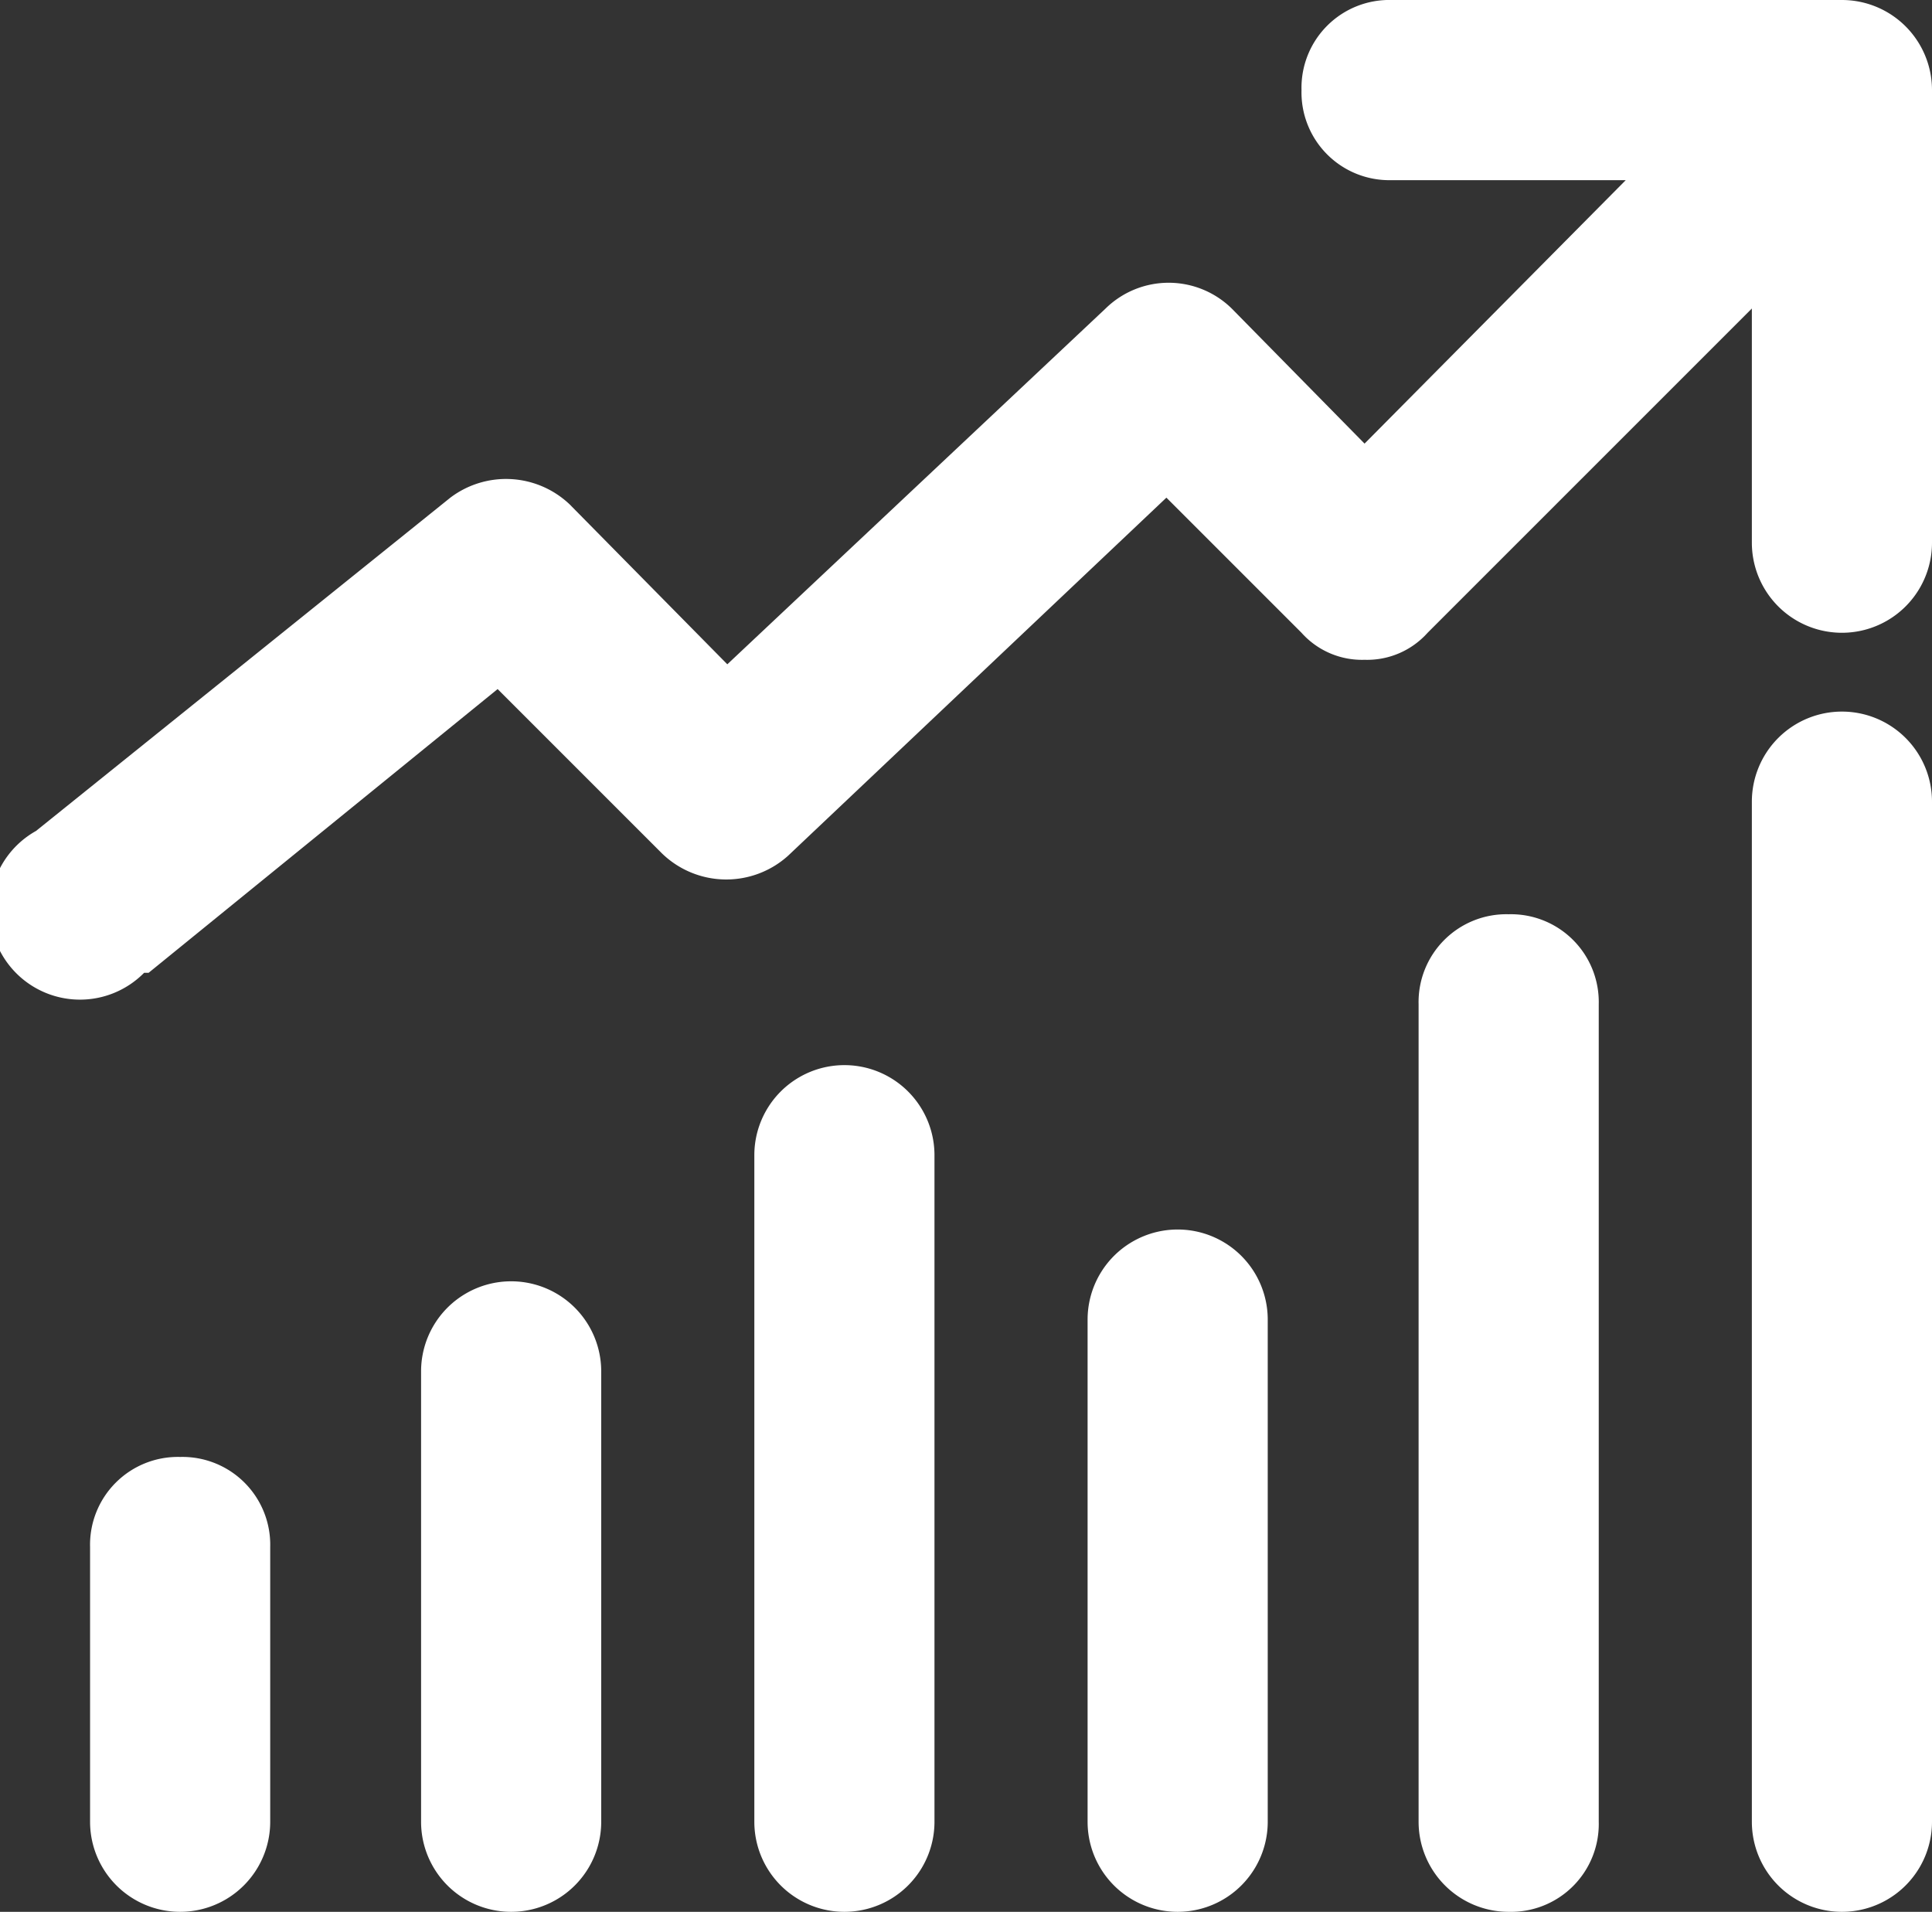
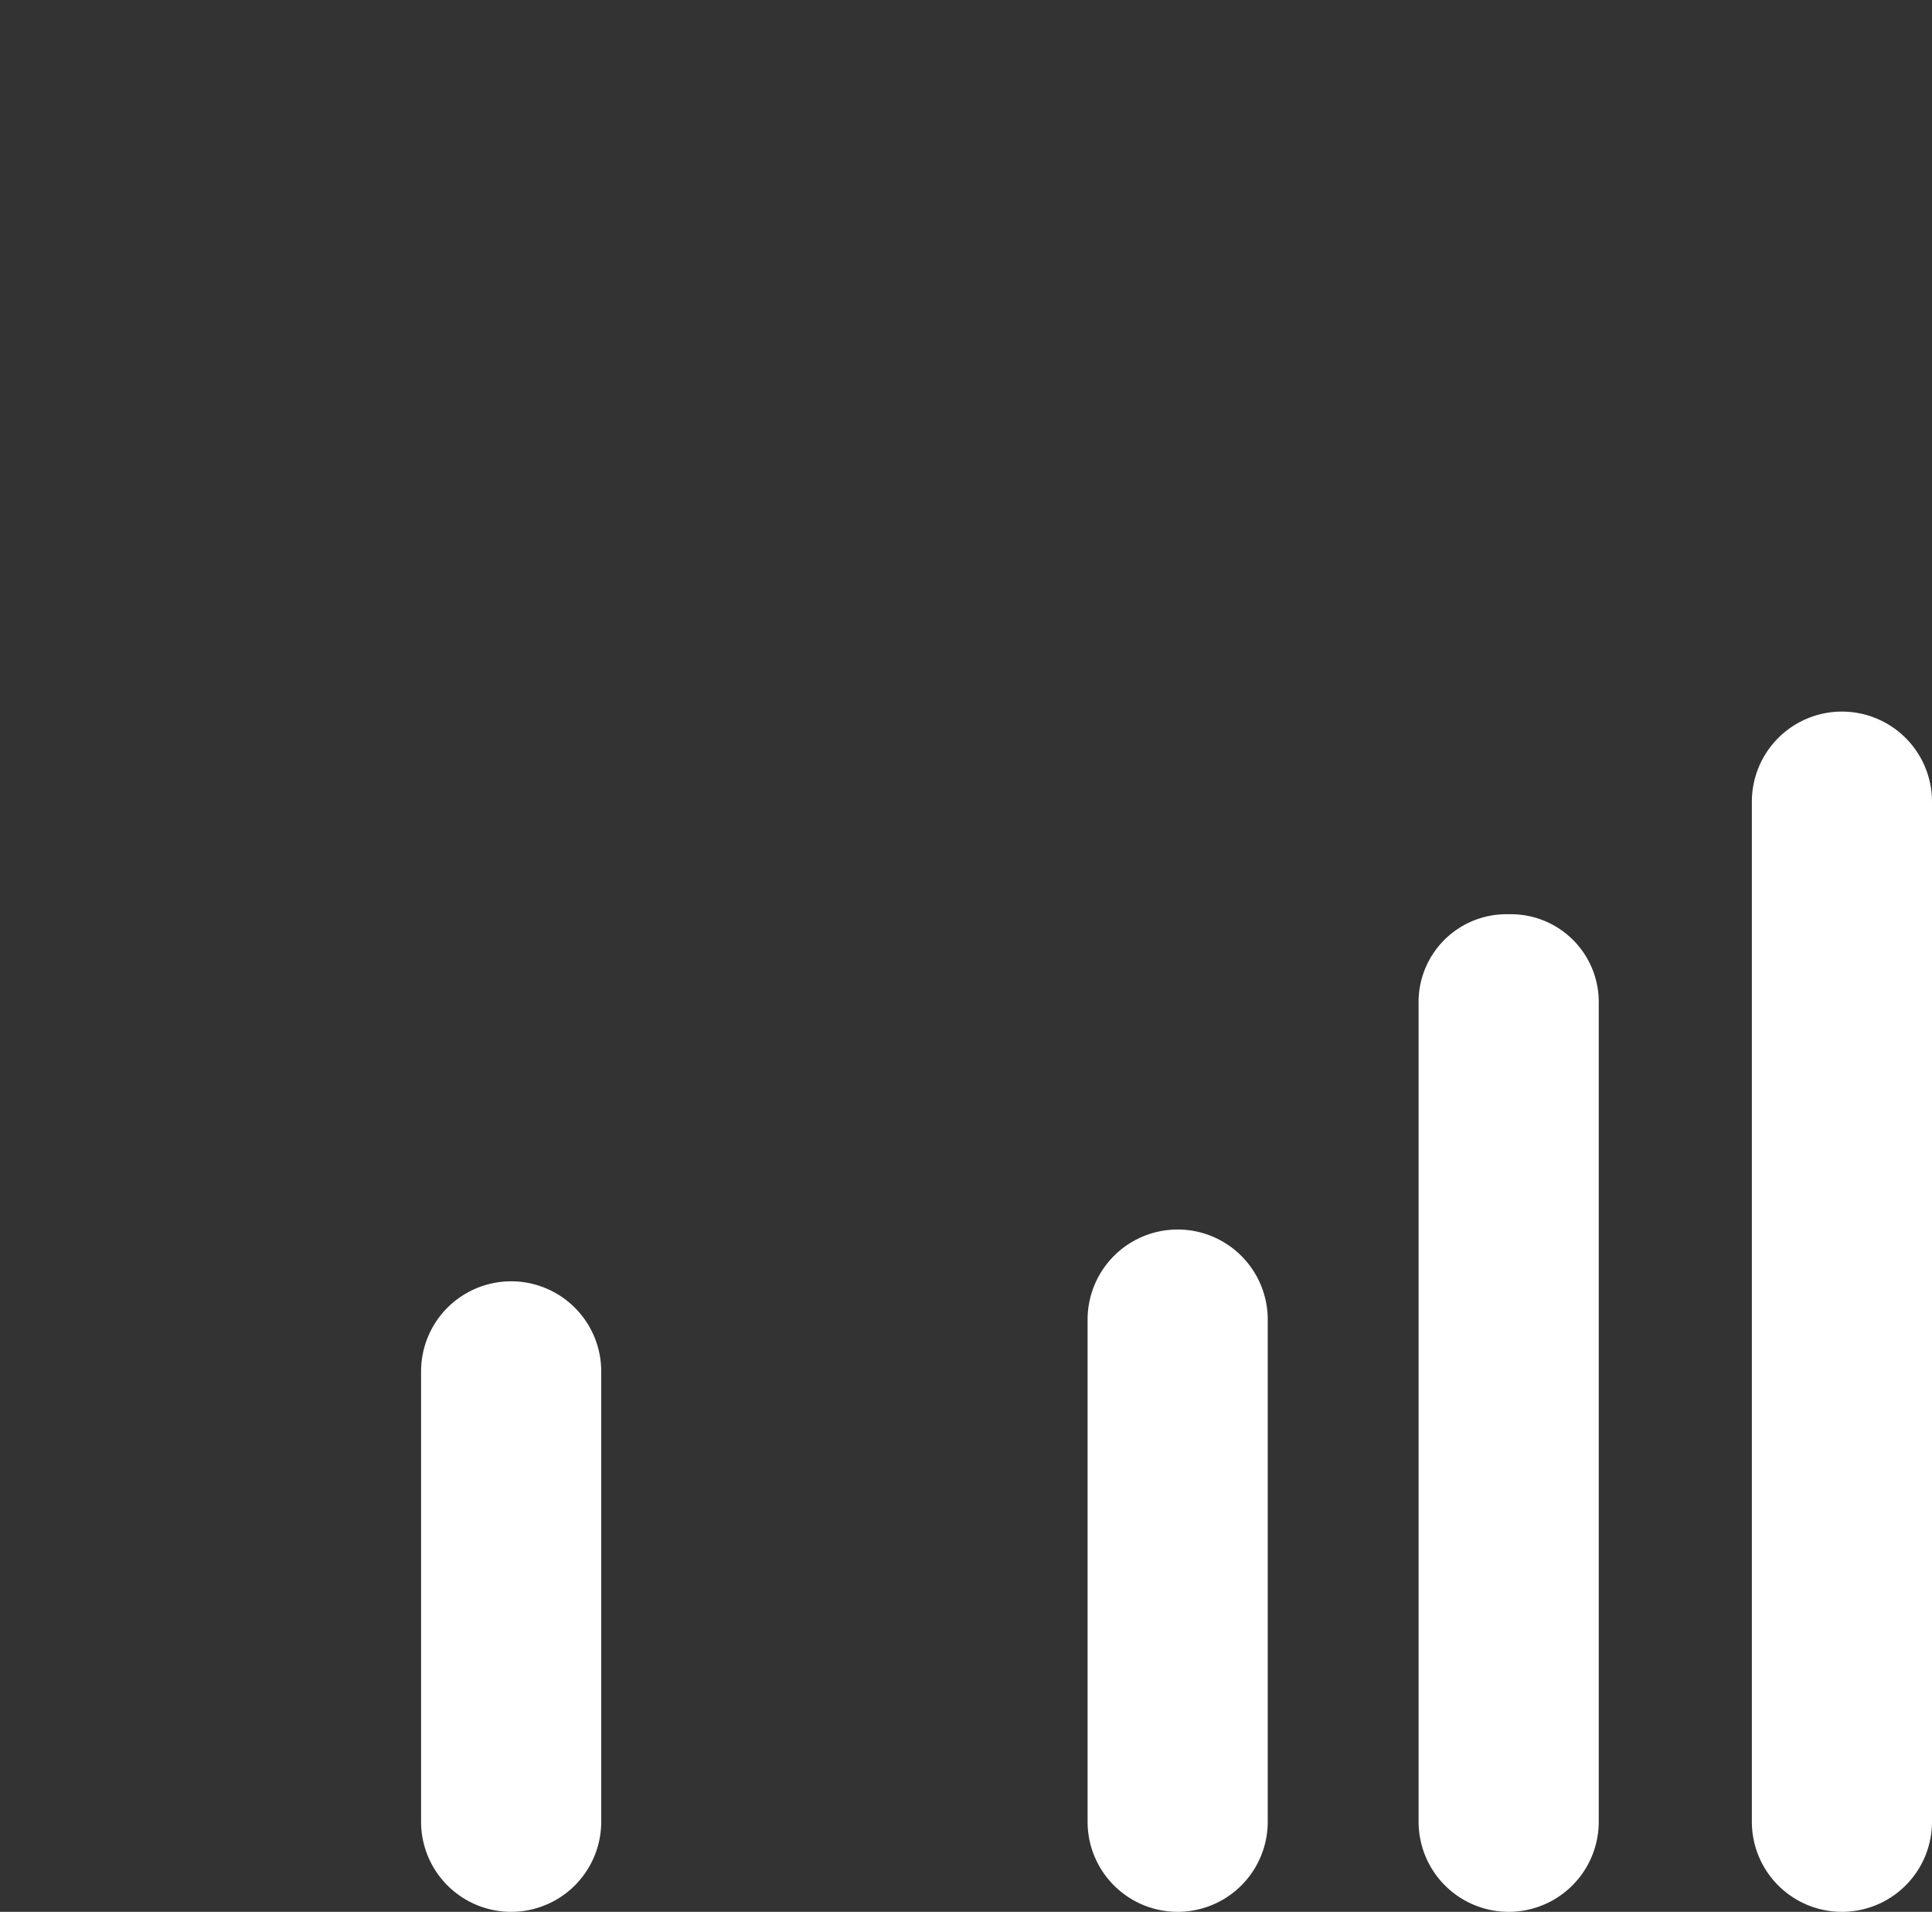
<svg xmlns="http://www.w3.org/2000/svg" viewBox="0 0 85.8 84.9">
  <rect x="0" y="0" width="85.8" height="84.9" fill="#333333" stroke="none" />
  <defs>
    <style>.cls-1{fill:#fff;}</style>
  </defs>
  <title>future_icon03</title>
  <g id="Слой_2" data-name="Слой 2">
    <g id="Слой_1-2" data-name="Слой 1">
-       <path class="cls-1" d="M12,80.9V68.7a3.9,3.9,0,0,0-4-4,3.9,3.9,0,0,0-4,4V80.9a4,4,0,0,0,8,0Z" />
      <path class="cls-1" d="M26.7,80.9v-20a4,4,0,0,0-8,0v20a4,4,0,0,0,8,0Z" />
-       <path class="cls-1" d="M41.5,80.9V51.3a4,4,0,0,0-8,0V80.9a4,4,0,0,0,8,0Z" />
      <path class="cls-1" d="M56.3,80.9V58.6a4,4,0,0,0-8,0V80.9a4,4,0,0,0,8,0Z" />
-       <path class="cls-1" d="M71,80.9V44.6a3.9,3.9,0,0,0-4-4,3.9,3.9,0,0,0-4,4V80.9a4,4,0,0,0,4,4A3.9,3.9,0,0,0,71,80.9Z" />
+       <path class="cls-1" d="M71,80.9V44.6a3.9,3.9,0,0,0-4-4,3.9,3.9,0,0,0-4,4V80.9A3.9,3.9,0,0,0,71,80.9Z" />
      <path class="cls-1" d="M81.8,31.6a4,4,0,0,0-4,4V80.9a4,4,0,0,0,8,0V35.6A4,4,0,0,0,81.8,31.6Z" />
-       <path class="cls-1" d="M81.8,0h-20a3.9,3.9,0,0,0-4,4,3.9,3.9,0,0,0,4,4H72.2L60.6,19.7l-5.9-6a4,4,0,0,0-5.6,0L32.3,29.5l-7-7.1a4.1,4.1,0,0,0-5.3-.3L1.6,36.9a4,4,0,1,0,4.8,6.3h.2L22.1,30.6l7.3,7.3A4.1,4.1,0,0,0,35,38L51.8,22.1l6,6a3.6,3.6,0,0,0,2.8,1.2h0a3.6,3.6,0,0,0,2.8-1.2L77.8,13.7V24.1a4,4,0,1,0,8,0V4A4,4,0,0,0,81.8,0Z" />
    </g>
  </g>
</svg>